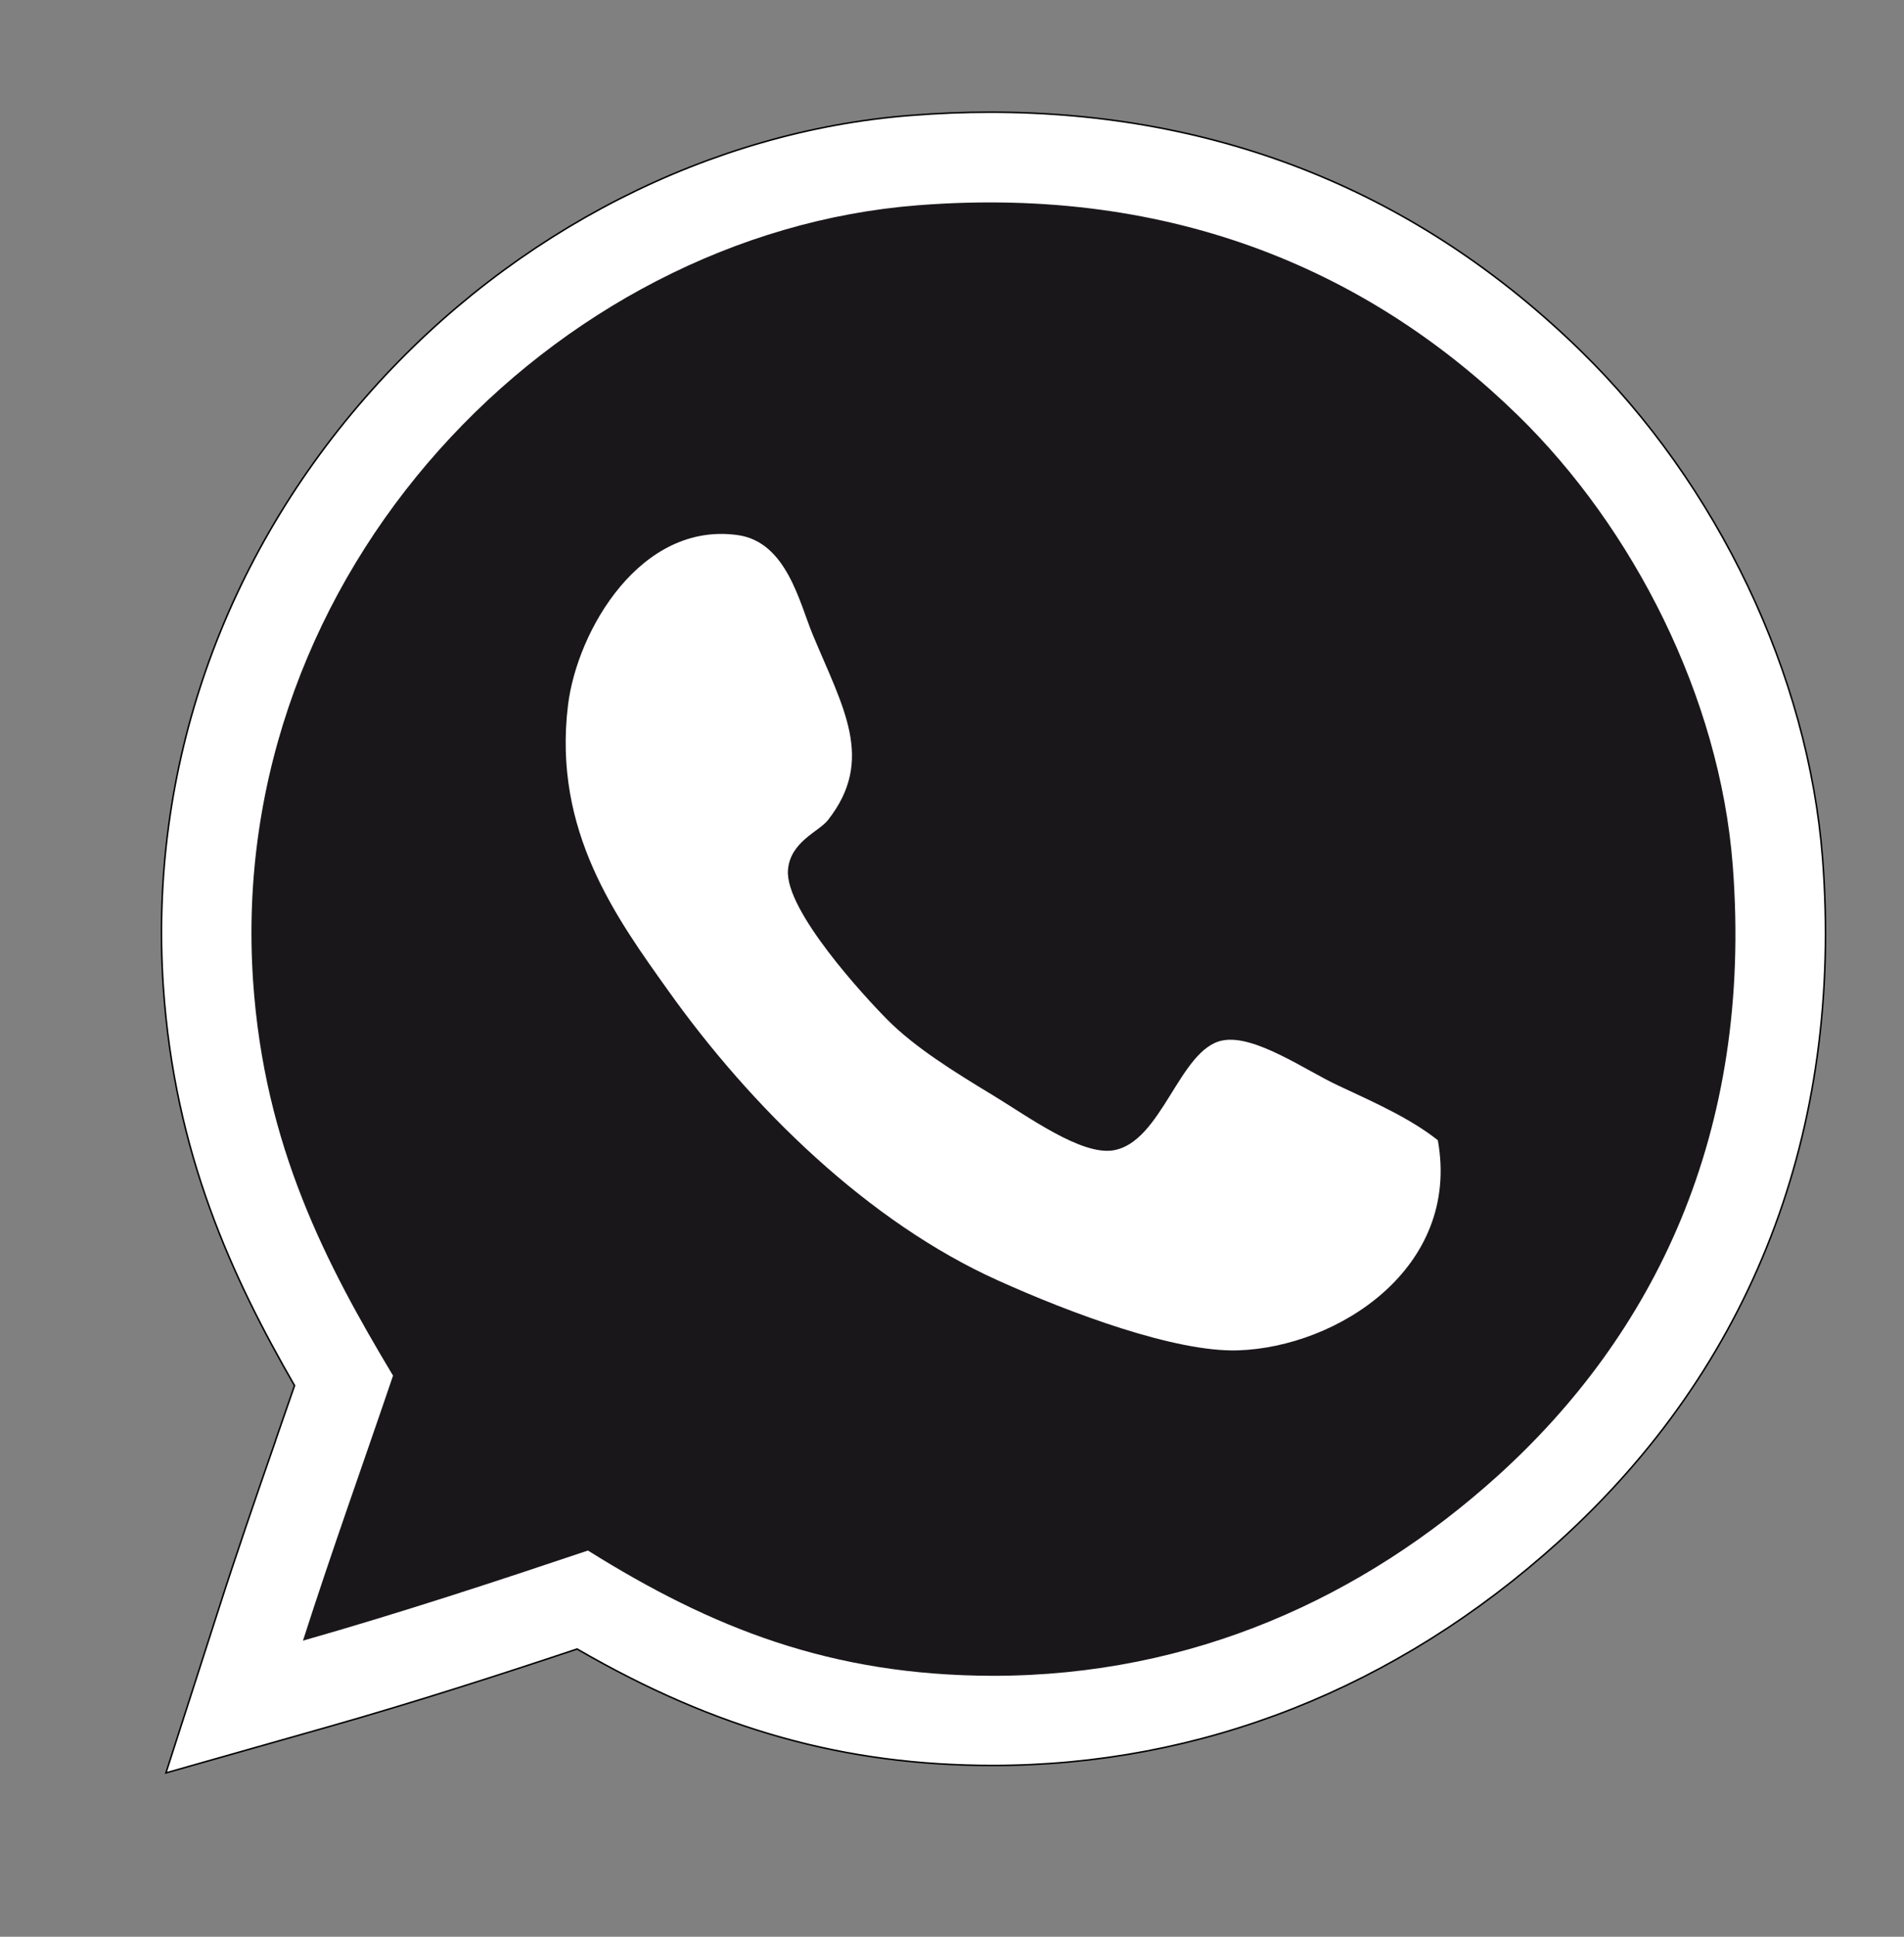
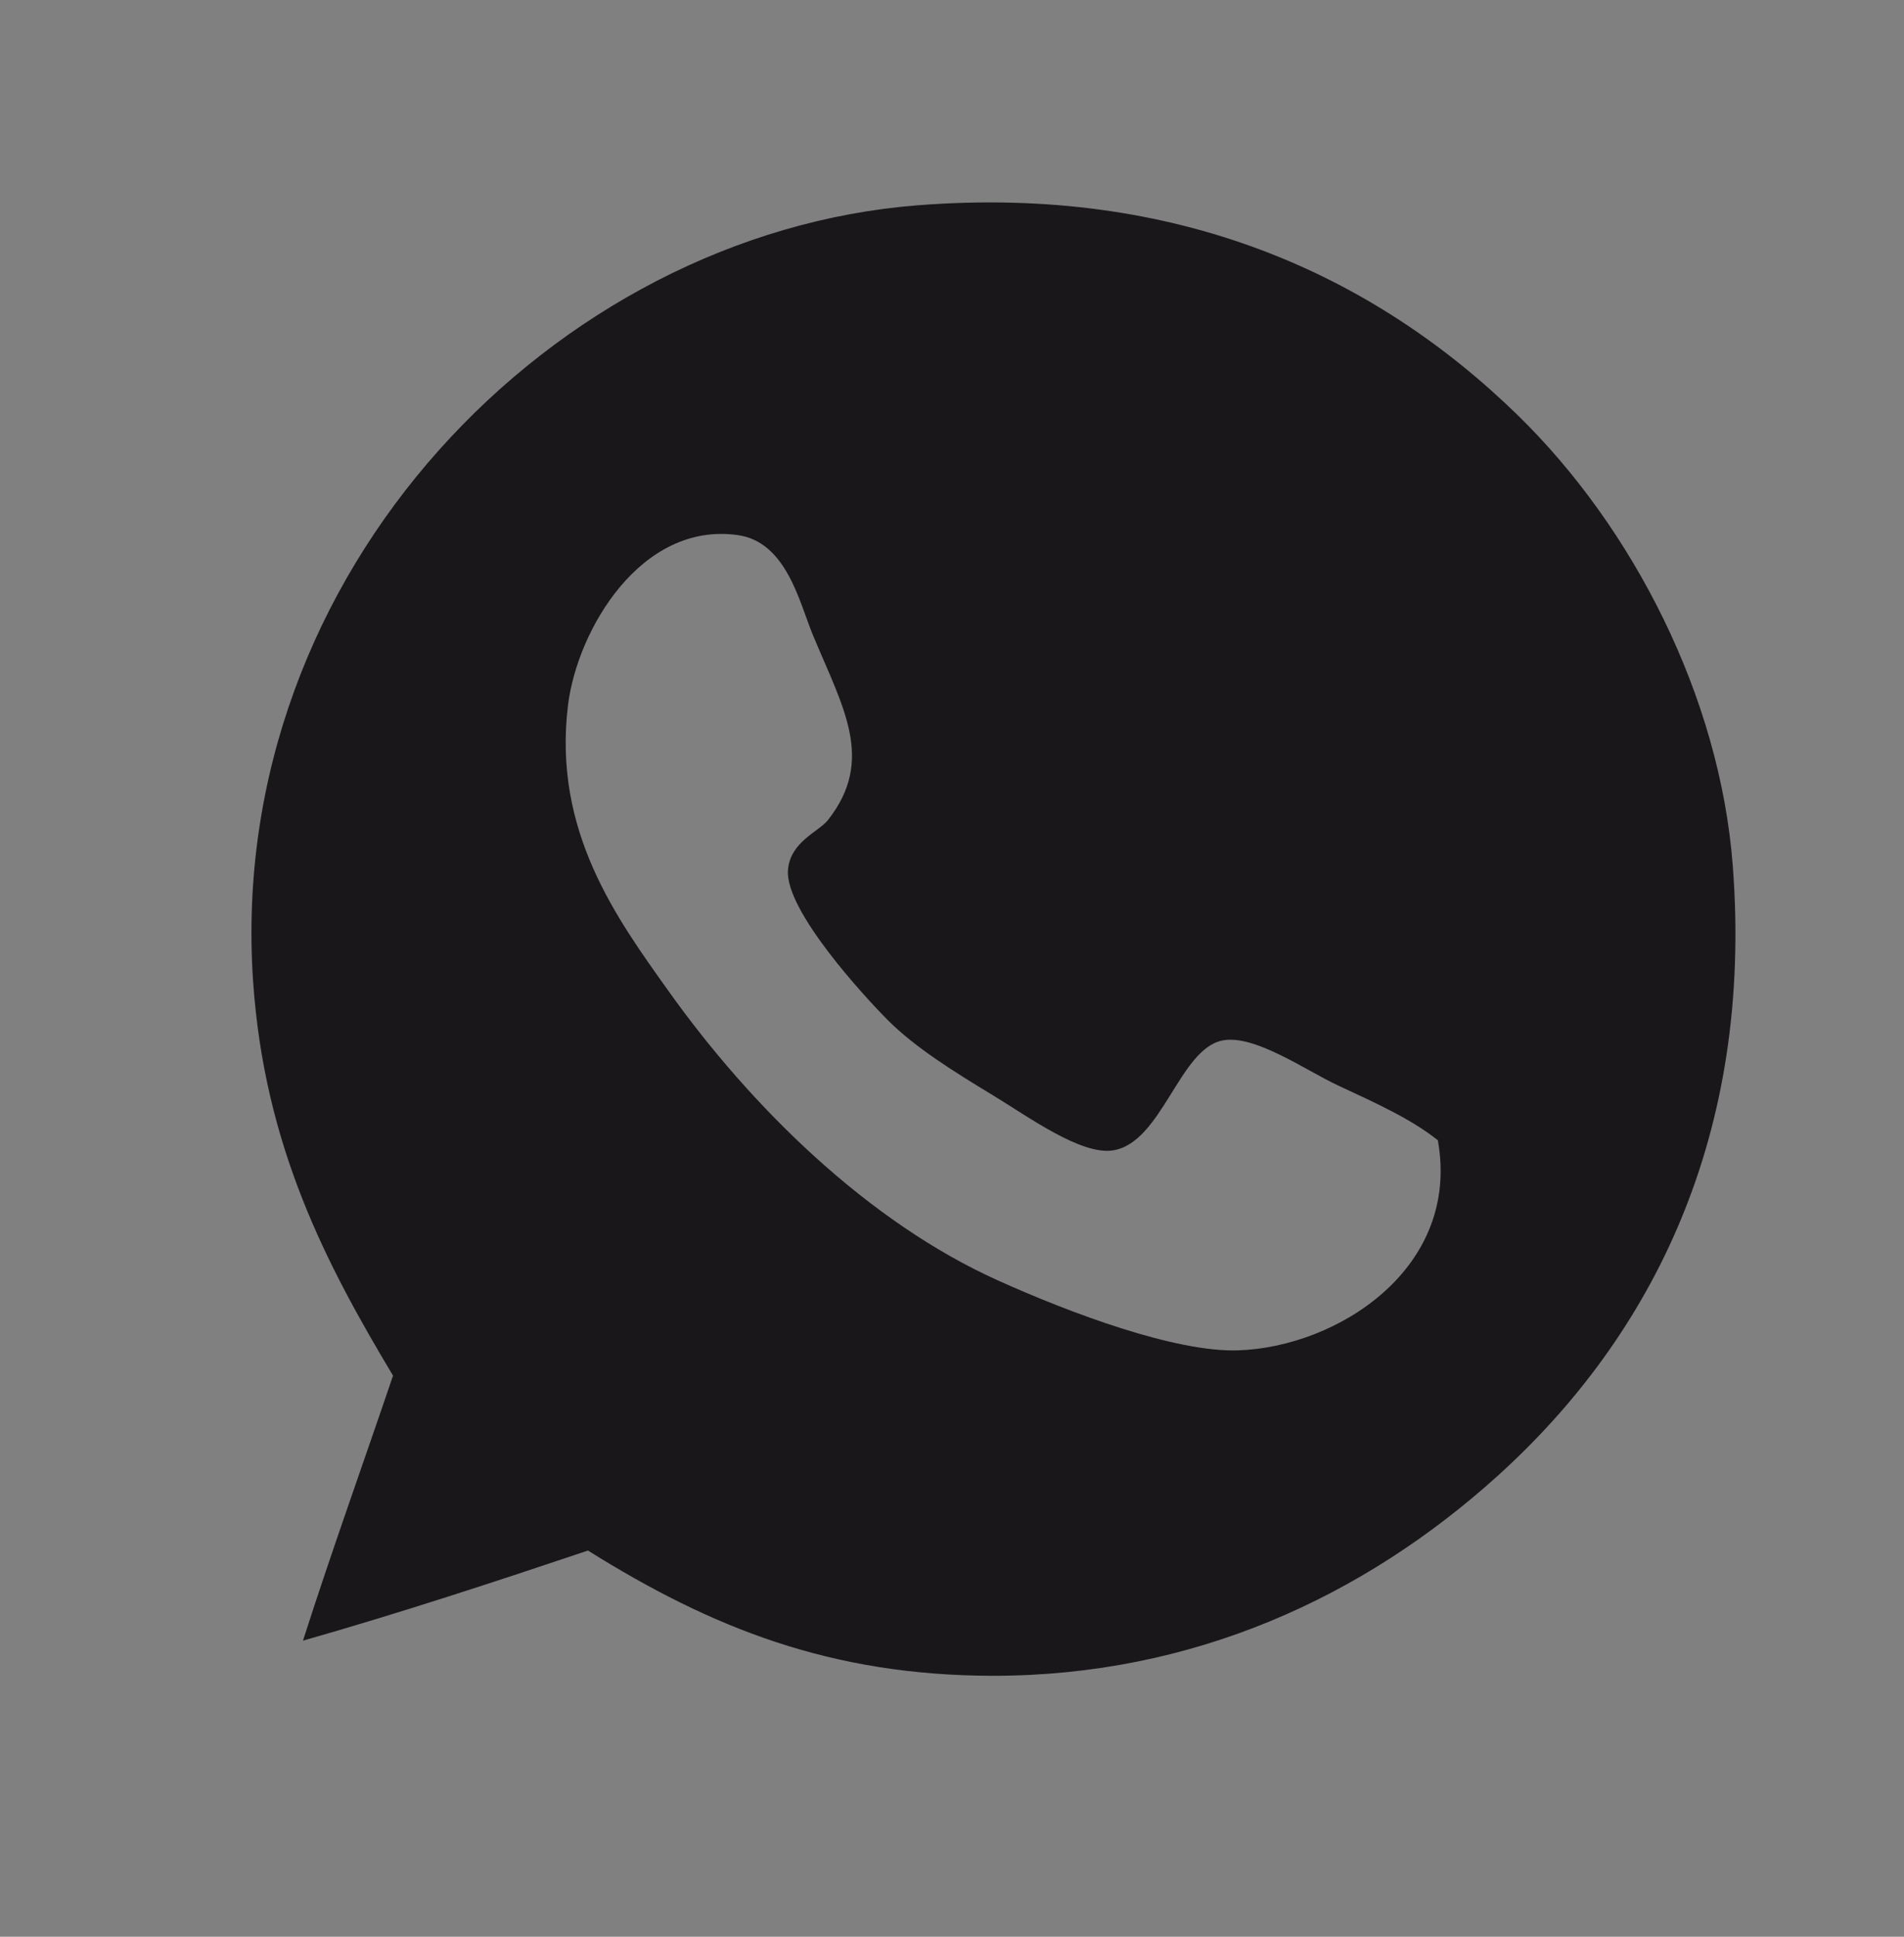
<svg xmlns="http://www.w3.org/2000/svg" version="1.1" id="Ebene_1" x="0px" y="0px" width="25.094px" height="25.512px" viewBox="0 0 25.094 25.512" enable-background="new 0 0 25.094 25.512" xml:space="preserve">
  <rect x="0" y="0" width="25.094" height="25.512" fill="#808080" stroke="none" />
-   <path fill="#FFFFFF" stroke="#000000" stroke-width="0.02" stroke-miterlimit="10" d="M20.535,20.316  c-2.131,1.925-4.706,2.94-7.45,2.94c-1.952,0-3.648-0.474-5.479-1.534c-1.031,0.344-2.139,0.701-3.289,1.028l-2.13,0.604  l0.678-2.106c0.246-0.769,0.508-1.528,0.765-2.266l0.006-0.021c0.083-0.238,0.164-0.475,0.246-0.709  c-0.821-1.425-1.582-3.056-1.73-5.259c-0.192-2.866,0.784-5.655,2.75-7.856c1.87-2.093,4.459-3.411,7.104-3.617  c0.353-0.028,0.702-0.042,1.038-0.042c3.032,0,5.653,1.058,7.789,3.143c1.809,1.766,3,4.265,3.188,6.687  C24.295,14.893,23.091,18.008,20.535,20.316z" />
  <g>
    <path fill="#1A171B" d="M7.749,20.425c-1.233,0.414-2.472,0.821-3.756,1.187c0.379-1.182,0.792-2.327,1.187-3.491   c-0.875-1.46-1.698-3.017-1.845-5.205c-0.361-5.389,3.976-9.84,8.763-10.212c3.407-0.266,5.999,0.906,7.907,2.767   c1.517,1.48,2.661,3.706,2.832,5.929c0.273,3.552-1.059,6.197-3.096,8.039c-1.771,1.6-4.019,2.636-6.656,2.636   C10.95,22.071,9.382,21.446,7.749,20.425z M17.632,14.297c-0.422-0.196-1.094-0.672-1.516-0.592   c-0.573,0.106-0.8,1.349-1.449,1.449c-0.421,0.063-1.106-0.438-1.582-0.727c-0.517-0.313-1.021-0.626-1.383-0.988   c-0.308-0.309-1.357-1.446-1.317-1.977c0.028-0.374,0.406-0.506,0.526-0.658c0.626-0.795,0.201-1.481-0.197-2.438   c-0.176-0.42-0.344-1.226-0.989-1.317C8.45,6.868,7.608,8.296,7.486,9.29c-0.203,1.66,0.647,2.813,1.318,3.755   c1.1,1.546,2.643,3.055,4.349,3.822c0.958,0.432,2.338,0.947,3.162,0.921c1.313-0.042,2.939-1.082,2.635-2.768   C18.594,14.738,18.149,14.538,17.632,14.297z" />
  </g>
</svg>